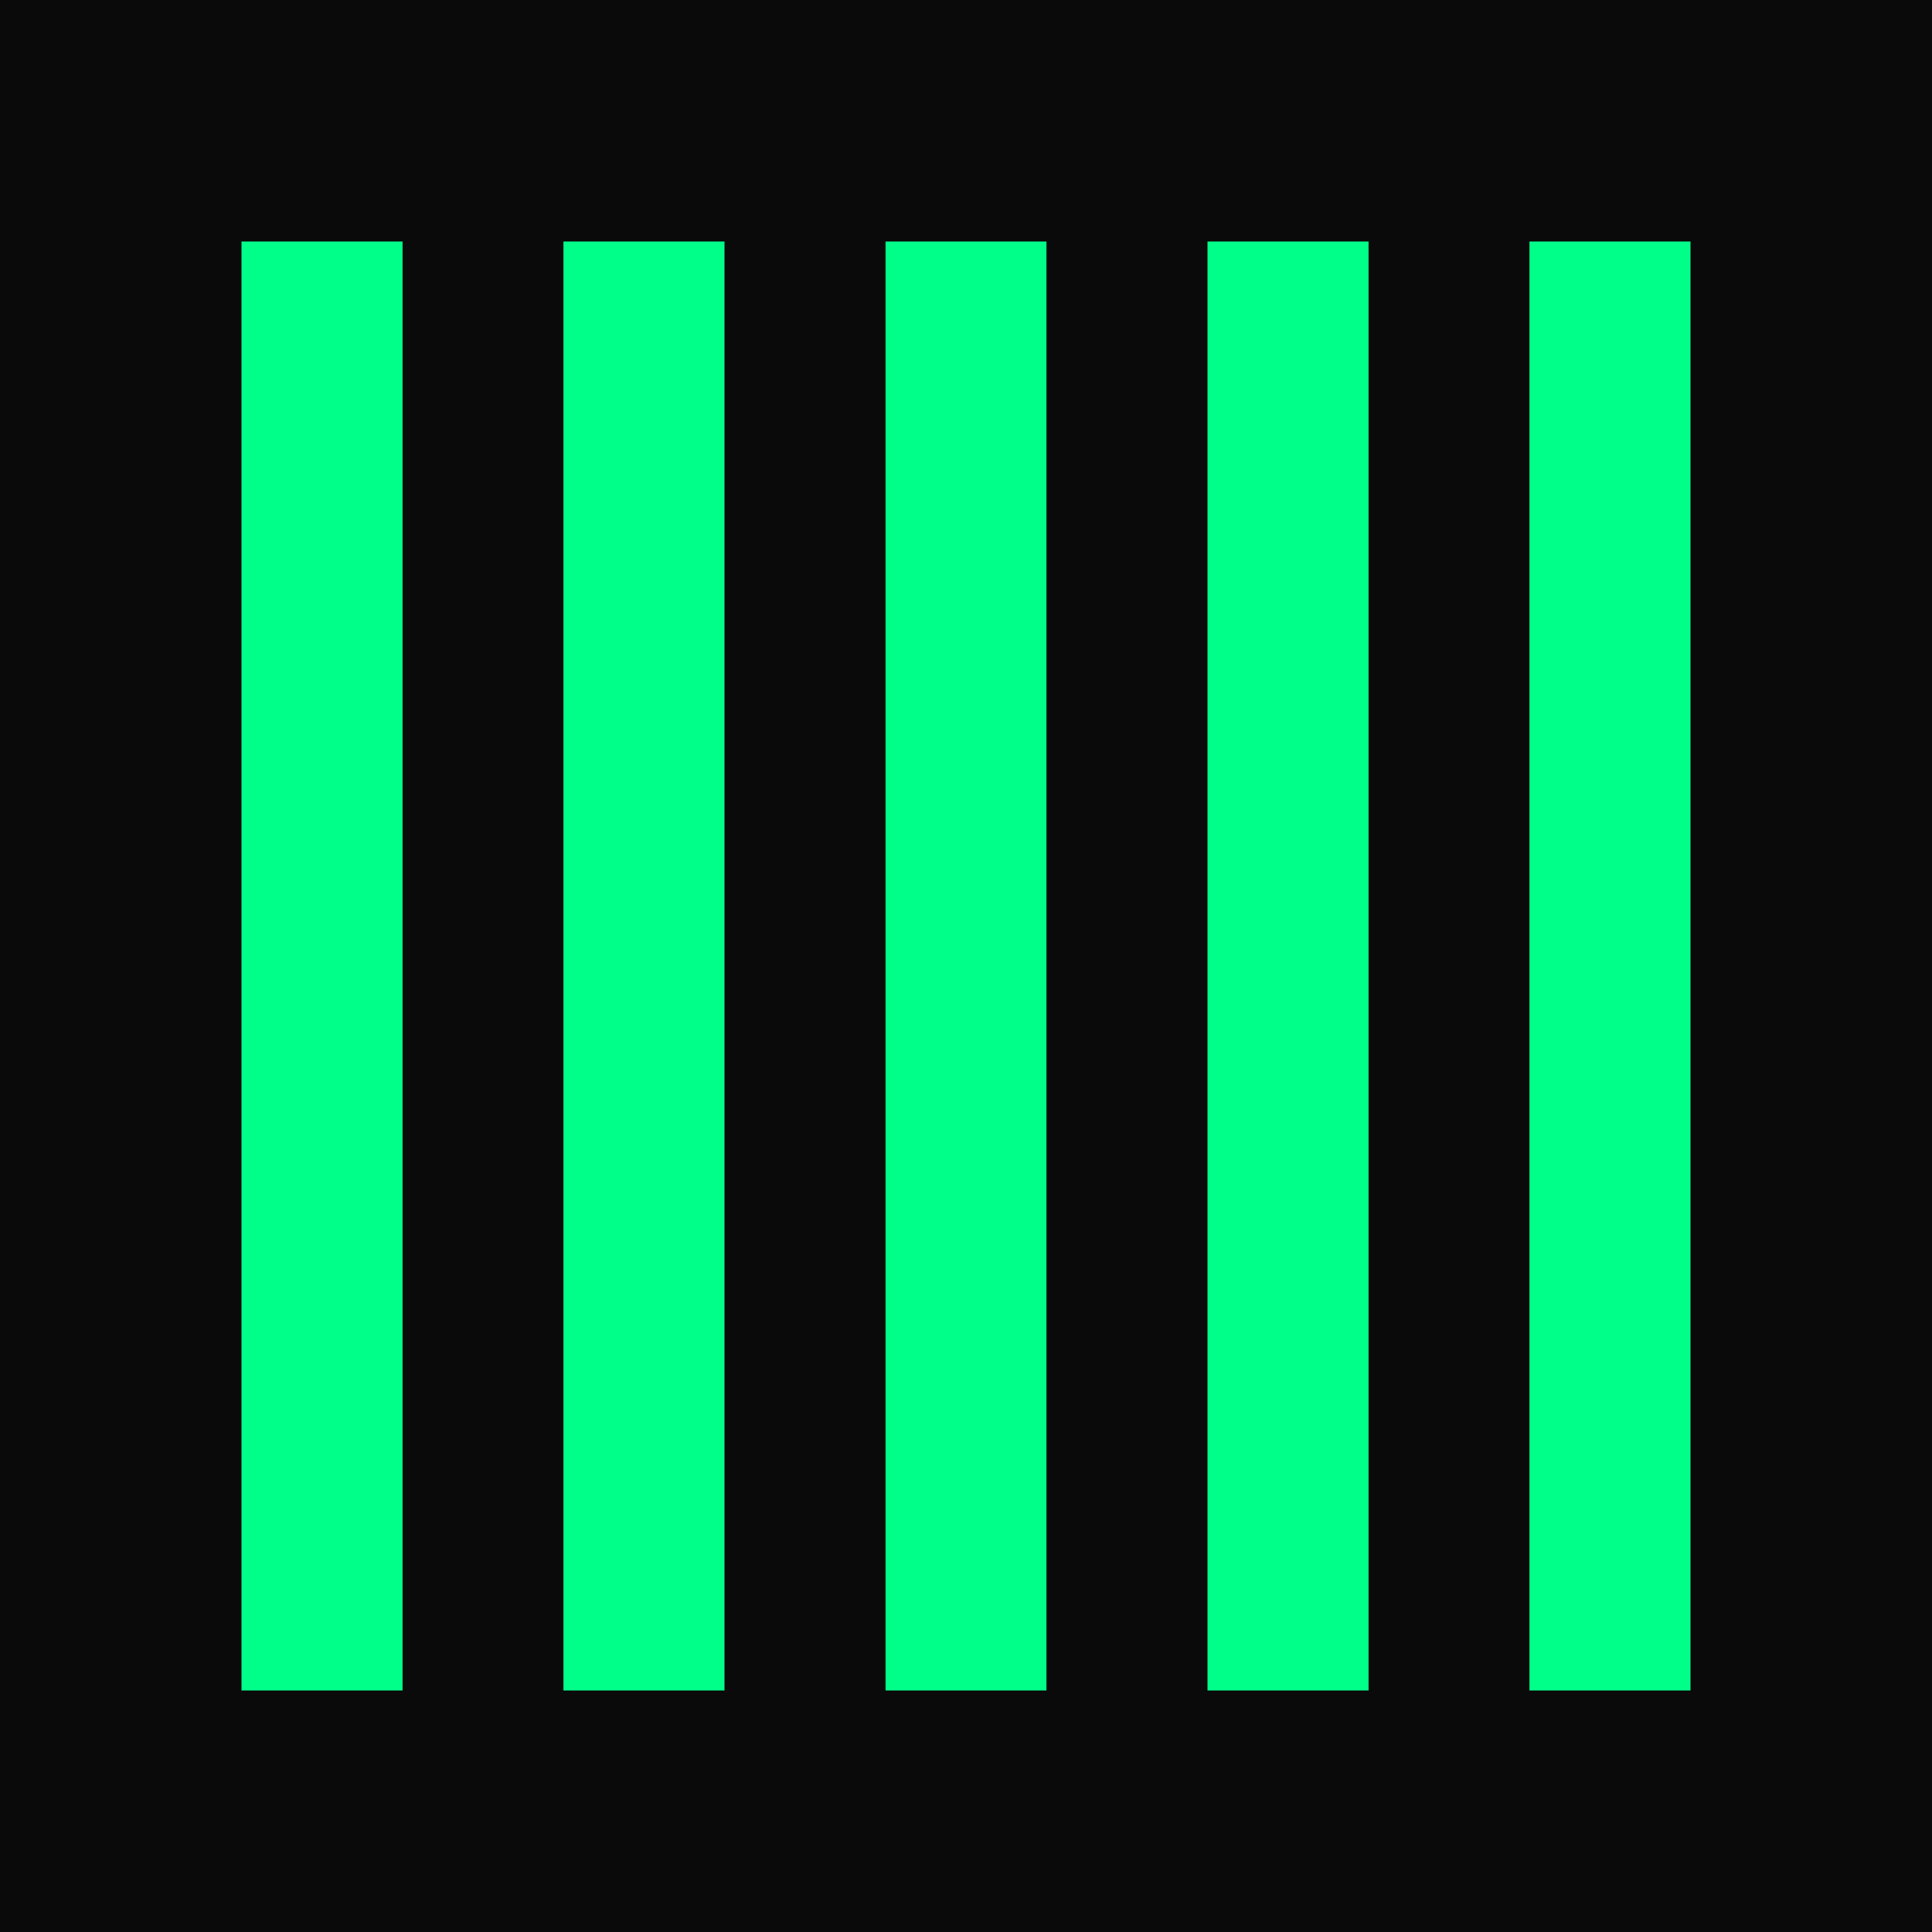
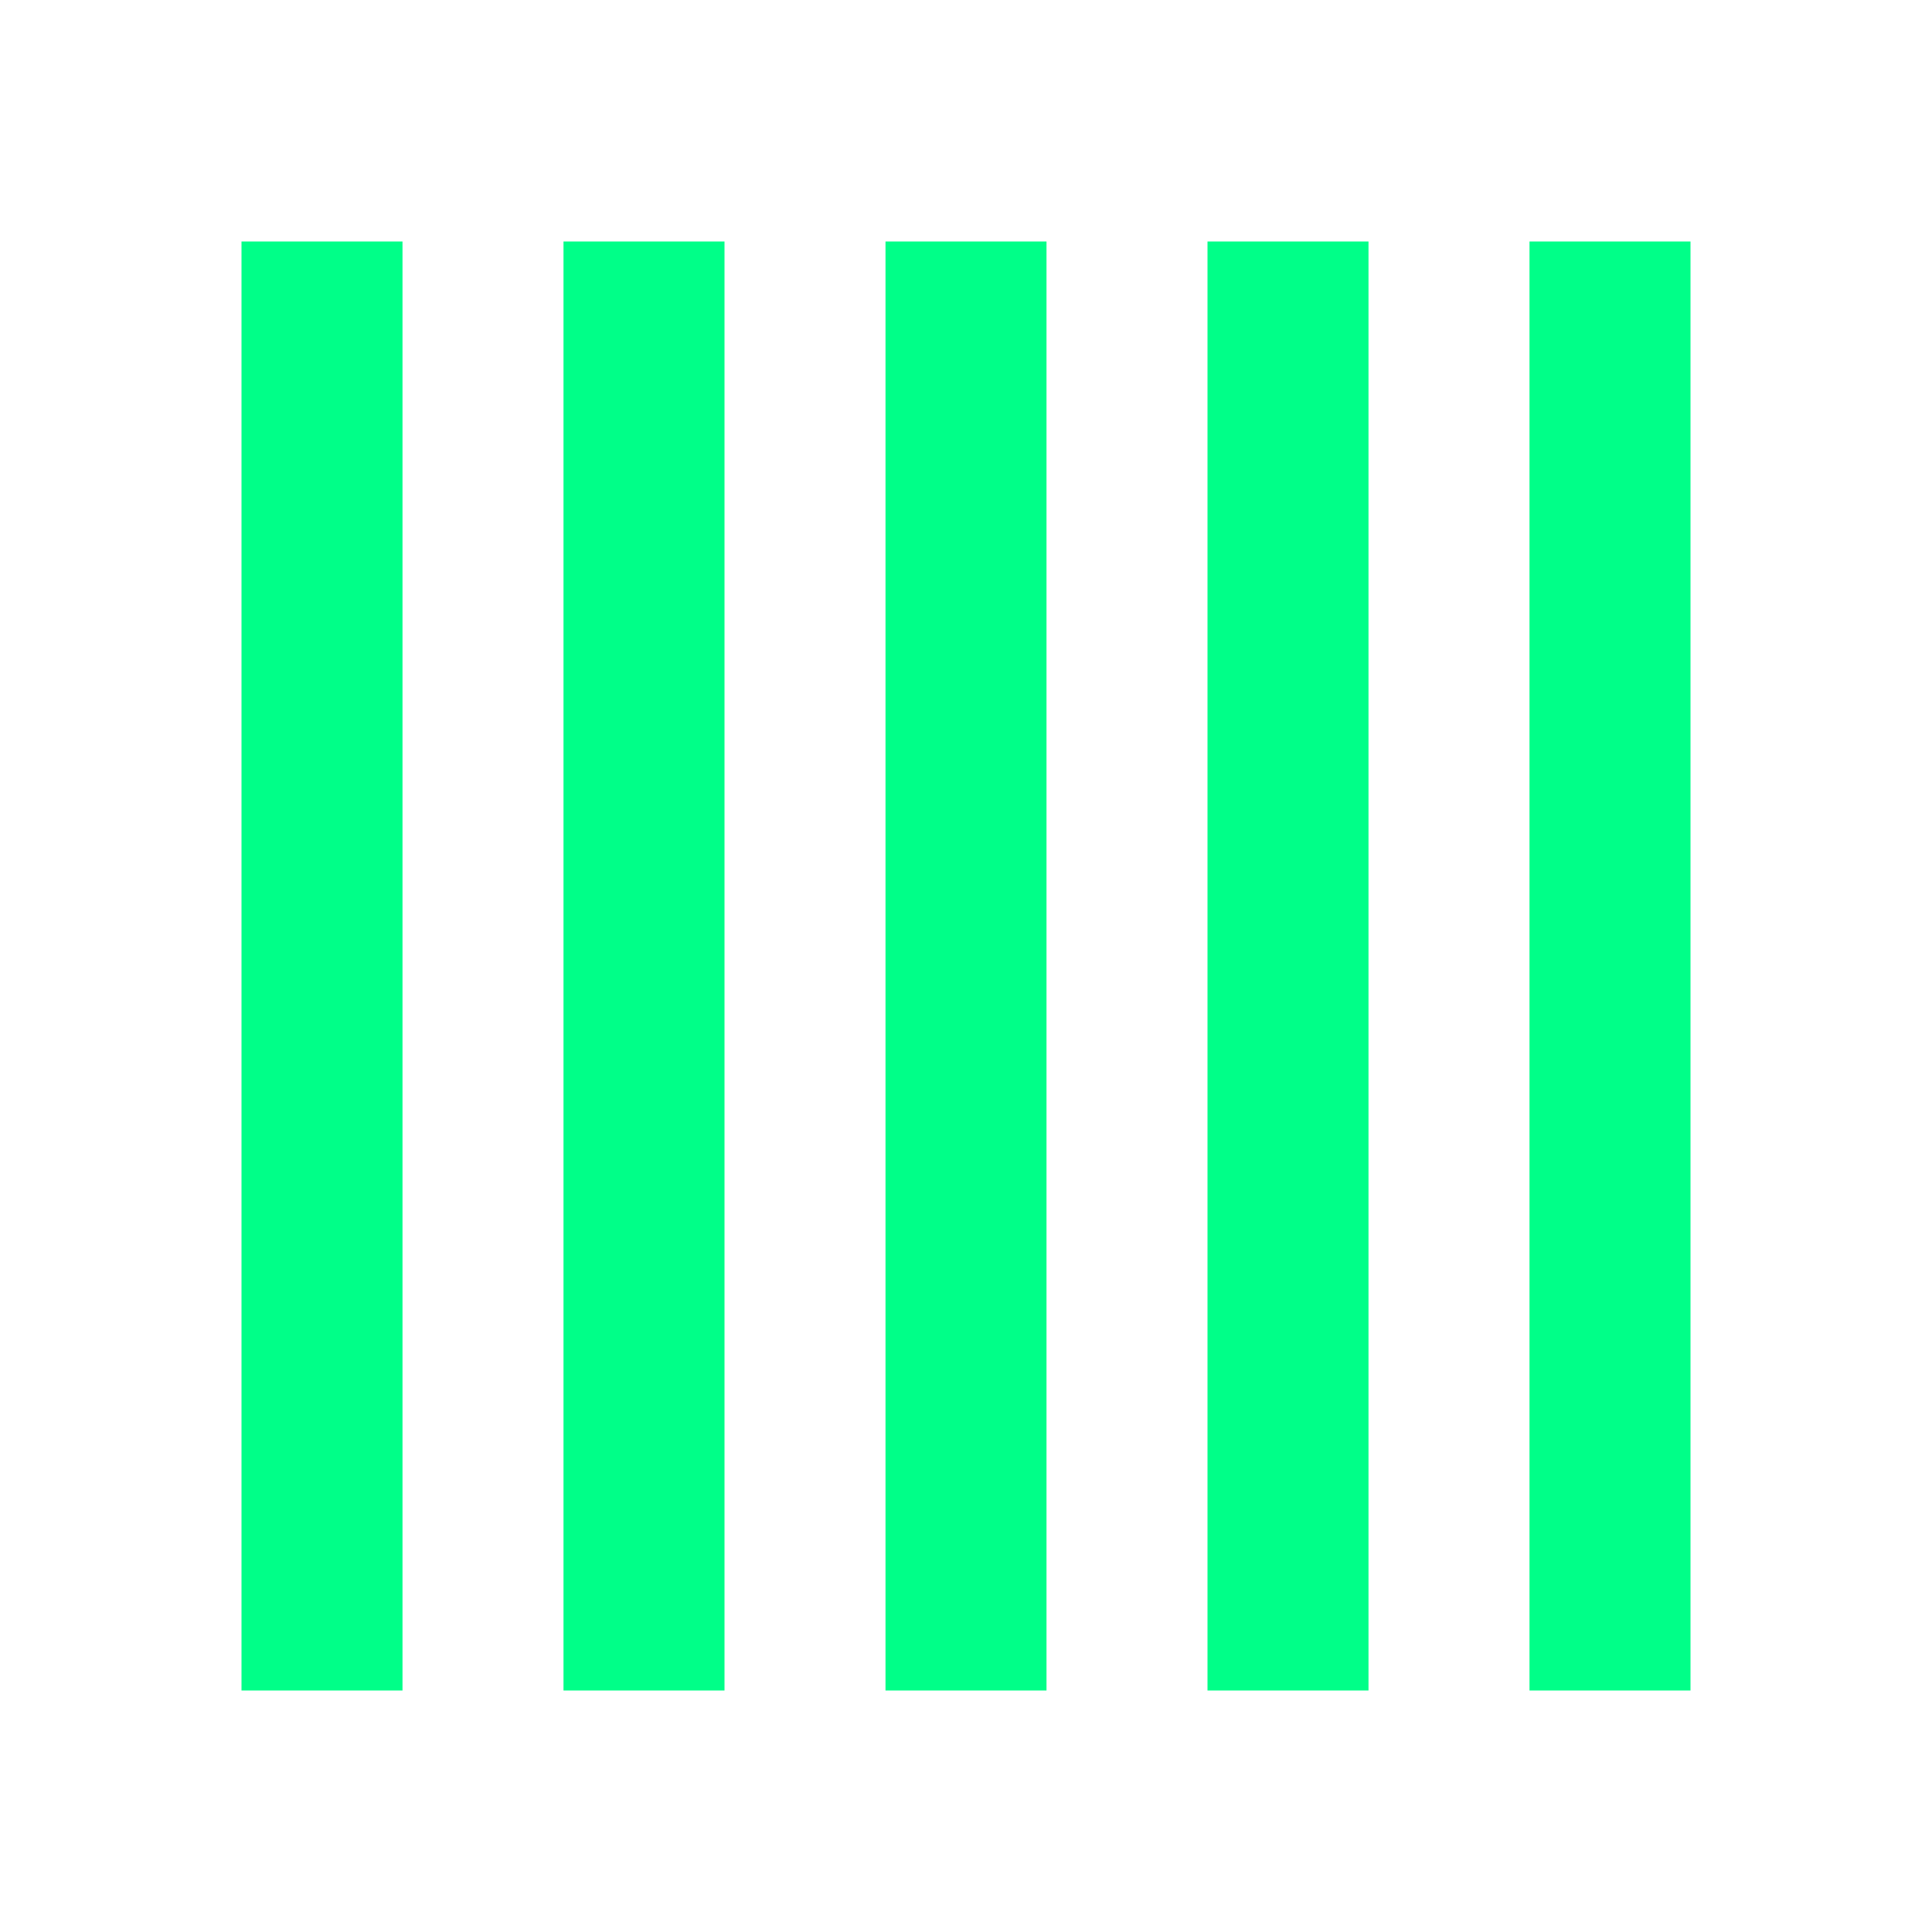
<svg xmlns="http://www.w3.org/2000/svg" width="64" height="64" viewBox="0 0 24 24" fill="none">
-   <rect width="24" height="24" fill="#0a0a0a" />
  <path d="M4 4 L4 20 M8 4 L8 20 M12 4 L12 20 M16 4 L16 20 M20 4 L20 20" stroke="#00ff88" stroke-width="2" stroke-linecap="square" />
</svg>